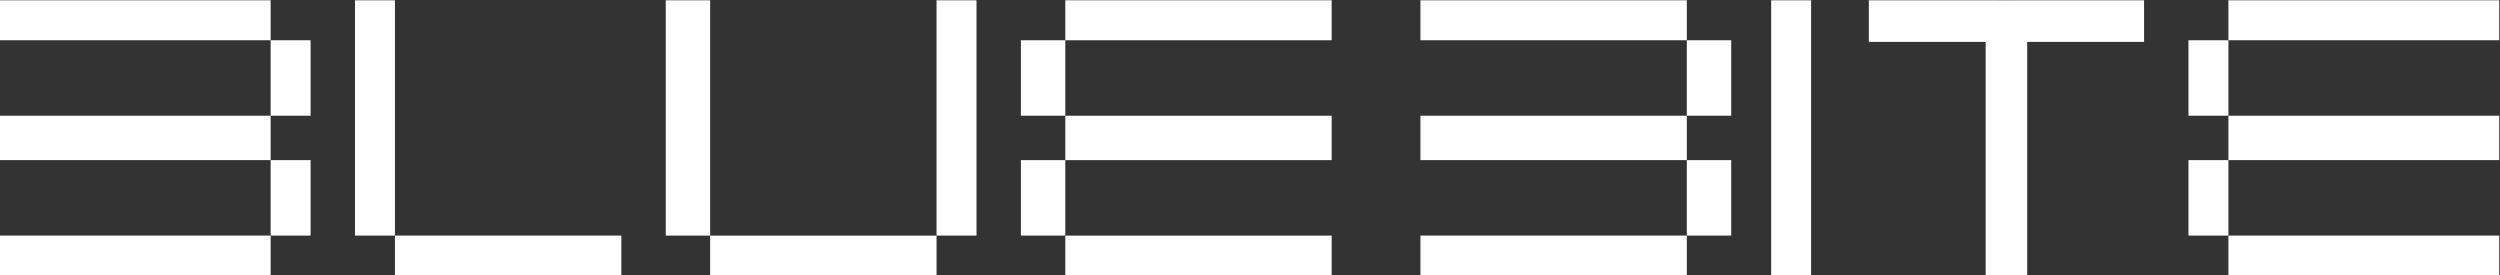
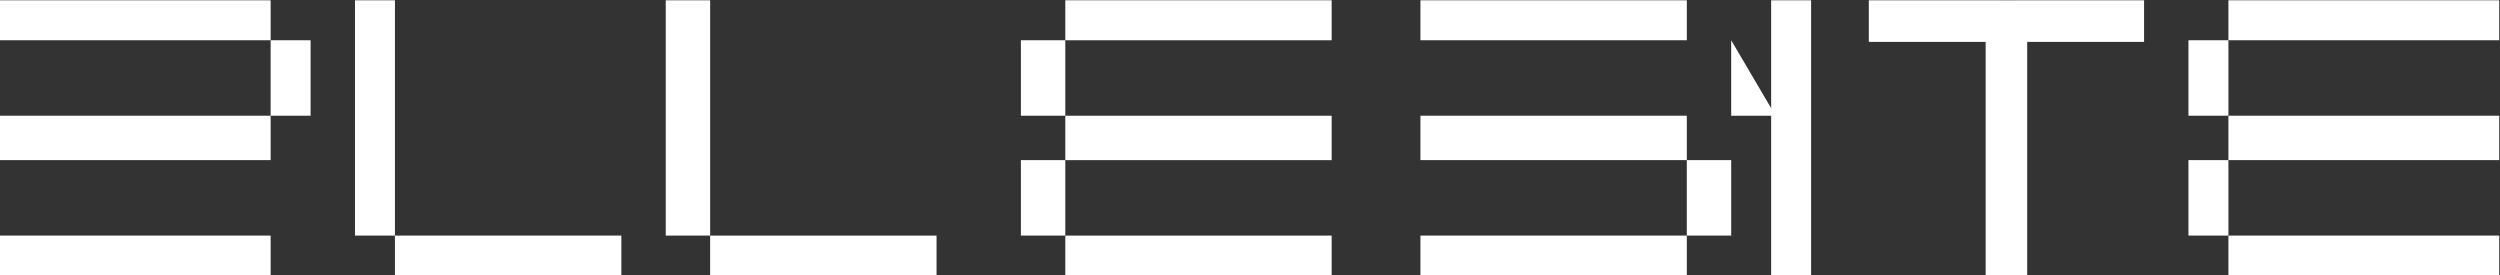
<svg xmlns="http://www.w3.org/2000/svg" xmlns:ns1="http://sodipodi.sourceforge.net/DTD/sodipodi-0.dtd" xmlns:ns2="http://www.inkscape.org/namespaces/inkscape" version="1.1" id="svg2" width="1727.479" height="190.238" viewBox="0 0 1727.479 190.238" ns1:docname="logo.svg" ns2:version="1.2.2 (732a01da63, 2022-12-09)">
  <rect x="0" y="0" width="1727.479" height="190.238" fill="#333333" stroke="none" />
  <defs id="defs6" />
  <ns1:namedview id="namedview4" pagecolor="#ffffff" bordercolor="#000000" borderopacity="0.25" ns2:showpageshadow="2" ns2:pageopacity="0.0" ns2:pagecheckerboard="0" ns2:deskcolor="#d1d1d1" showgrid="false" ns2:zoom="0.48710938" ns2:cx="833.48836" ns2:cy="260.72173" ns2:window-width="3440" ns2:window-height="1369" ns2:window-x="-8" ns2:window-y="-8" ns2:window-maximized="1" ns2:current-layer="g10">
    <ns2:page x="0" y="0" id="page8" width="1727.479" height="190.238" />
  </ns1:namedview>
  <g id="g10" ns2:groupmode="layer" ns2:label="Page 1" transform="matrix(1.333,0,0,-1.333,-448.236,814.391)">
    <g id="g340" transform="translate(24.635)" style="fill:#ffffff">
      <path d="M 451.919,550.961 H 311.542 v -23.013 h 140.377 z" style="fill:#ffffff;fill-opacity:1;fill-rule:nonzero;stroke:none" id="path12" />
      <g id="g14" transform="translate(1423.052,610.793)" style="fill:#ffffff">
        <path d="M 0,0 H -67.124 V -0.017 H -75.59 V 0 h -67.089 v -21.56 h 60.563 V -142.678 H -60.58 V -21.56 H 0 Z" style="fill:#ffffff;fill-opacity:1;fill-rule:nonzero;stroke:none" id="path16" />
      </g>
      <path d="m 472.631,590.082 h -20.712 v -39.121 h 20.712 z" style="fill:#ffffff;fill-opacity:1;fill-rule:nonzero;stroke:none" id="path18" />
-       <path d="m 472.631,527.948 h -20.712 v -39.121 h 20.712 z" style="fill:#ffffff;fill-opacity:1;fill-rule:nonzero;stroke:none" id="path20" />
      <path d="M 451.919,610.793 H 311.542 v -20.711 h 140.377 z" style="fill:#ffffff;fill-opacity:1;fill-rule:nonzero;stroke:none" id="path22" />
      <path d="M 451.919,488.827 H 311.542 v -20.711 h 140.377 z" style="fill:#ffffff;fill-opacity:1;fill-rule:nonzero;stroke:none" id="path24" />
      <path d="M 1001.92,550.961 H 863.845 v -23.013 h 138.075 z" style="fill:#ffffff;fill-opacity:1;fill-rule:nonzero;stroke:none" id="path26" />
      <path d="m 863.845,527.948 h -23.013 v -39.121 h 23.013 z" style="fill:#ffffff;fill-opacity:1;fill-rule:nonzero;stroke:none" id="path28" />
      <path d="m 863.845,590.082 h -23.013 v -39.121 h 23.013 z" style="fill:#ffffff;fill-opacity:1;fill-rule:nonzero;stroke:none" id="path30" />
      <path d="M 1001.92,488.827 H 863.845 v -20.711 h 138.075 z" style="fill:#ffffff;fill-opacity:1;fill-rule:nonzero;stroke:none" id="path32" />
      <path d="M 1001.92,610.793 H 863.845 v -20.711 h 138.075 z" style="fill:#ffffff;fill-opacity:1;fill-rule:nonzero;stroke:none" id="path34" />
      <path d="m 1250.456,610.793 h -20.711 V 468.115 h 20.711 z" style="fill:#ffffff;fill-opacity:1;fill-rule:nonzero;stroke:none" id="path36" />
      <path d="M 516.354,610.793 H 495.643 V 488.826 h 20.711 z" style="fill:#ffffff;fill-opacity:1;fill-rule:nonzero;stroke:none" id="path38" />
      <path d="M 679.746,610.793 H 656.733 V 488.826 h 23.013 z" style="fill:#ffffff;fill-opacity:1;fill-rule:nonzero;stroke:none" id="path40" />
-       <path d="M 817.82,610.793 H 797.107 V 488.826 h 20.713 z" style="fill:#ffffff;fill-opacity:1;fill-rule:nonzero;stroke:none" id="path42" />
      <path d="M 633.718,488.827 H 516.353 v -20.711 h 117.365 z" style="fill:#ffffff;fill-opacity:1;fill-rule:nonzero;stroke:none" id="path44" />
      <path d="M 797.108,488.827 H 679.745 v -20.711 h 117.363 z" style="fill:#ffffff;fill-opacity:1;fill-rule:nonzero;stroke:none" id="path46" />
      <path d="m 1186.021,550.961 h -138.076 v -23.013 h 138.076 z" style="fill:#ffffff;fill-opacity:1;fill-rule:nonzero;stroke:none" id="path48" />
-       <path d="m 1209.033,590.082 h -23.013 v -39.121 h 23.013 z" style="fill:#ffffff;fill-opacity:1;fill-rule:nonzero;stroke:none" id="path50" />
+       <path d="m 1209.033,590.082 v -39.121 h 23.013 z" style="fill:#ffffff;fill-opacity:1;fill-rule:nonzero;stroke:none" id="path50" />
      <path d="m 1209.033,527.948 h -23.013 v -39.121 h 23.013 z" style="fill:#ffffff;fill-opacity:1;fill-rule:nonzero;stroke:none" id="path52" />
      <path d="m 1186.021,610.793 h -138.076 v -20.711 h 138.076 z" style="fill:#ffffff;fill-opacity:1;fill-rule:nonzero;stroke:none" id="path54" />
      <path d="m 1186.021,488.827 h -138.076 v -20.711 h 138.076 z" style="fill:#ffffff;fill-opacity:1;fill-rule:nonzero;stroke:none" id="path56" />
      <path d="m 1607.151,550.961 h -140.377 v -23.013 h 140.377 z" style="fill:#ffffff;fill-opacity:1;fill-rule:nonzero;stroke:none" id="path58" />
      <path d="m 1466.773,527.948 h -20.711 v -39.121 h 20.711 z" style="fill:#ffffff;fill-opacity:1;fill-rule:nonzero;stroke:none" id="path60" />
      <path d="m 1466.773,590.082 h -20.711 v -39.121 h 20.711 z" style="fill:#ffffff;fill-opacity:1;fill-rule:nonzero;stroke:none" id="path62" />
      <path d="m 1607.151,488.827 h -140.377 v -20.711 h 140.377 z" style="fill:#ffffff;fill-opacity:1;fill-rule:nonzero;stroke:none" id="path64" />
      <path d="m 1607.151,610.793 h -140.377 v -20.711 h 140.377 z" style="fill:#ffffff;fill-opacity:1;fill-rule:nonzero;stroke:none" id="path66" />
    </g>
  </g>
</svg>